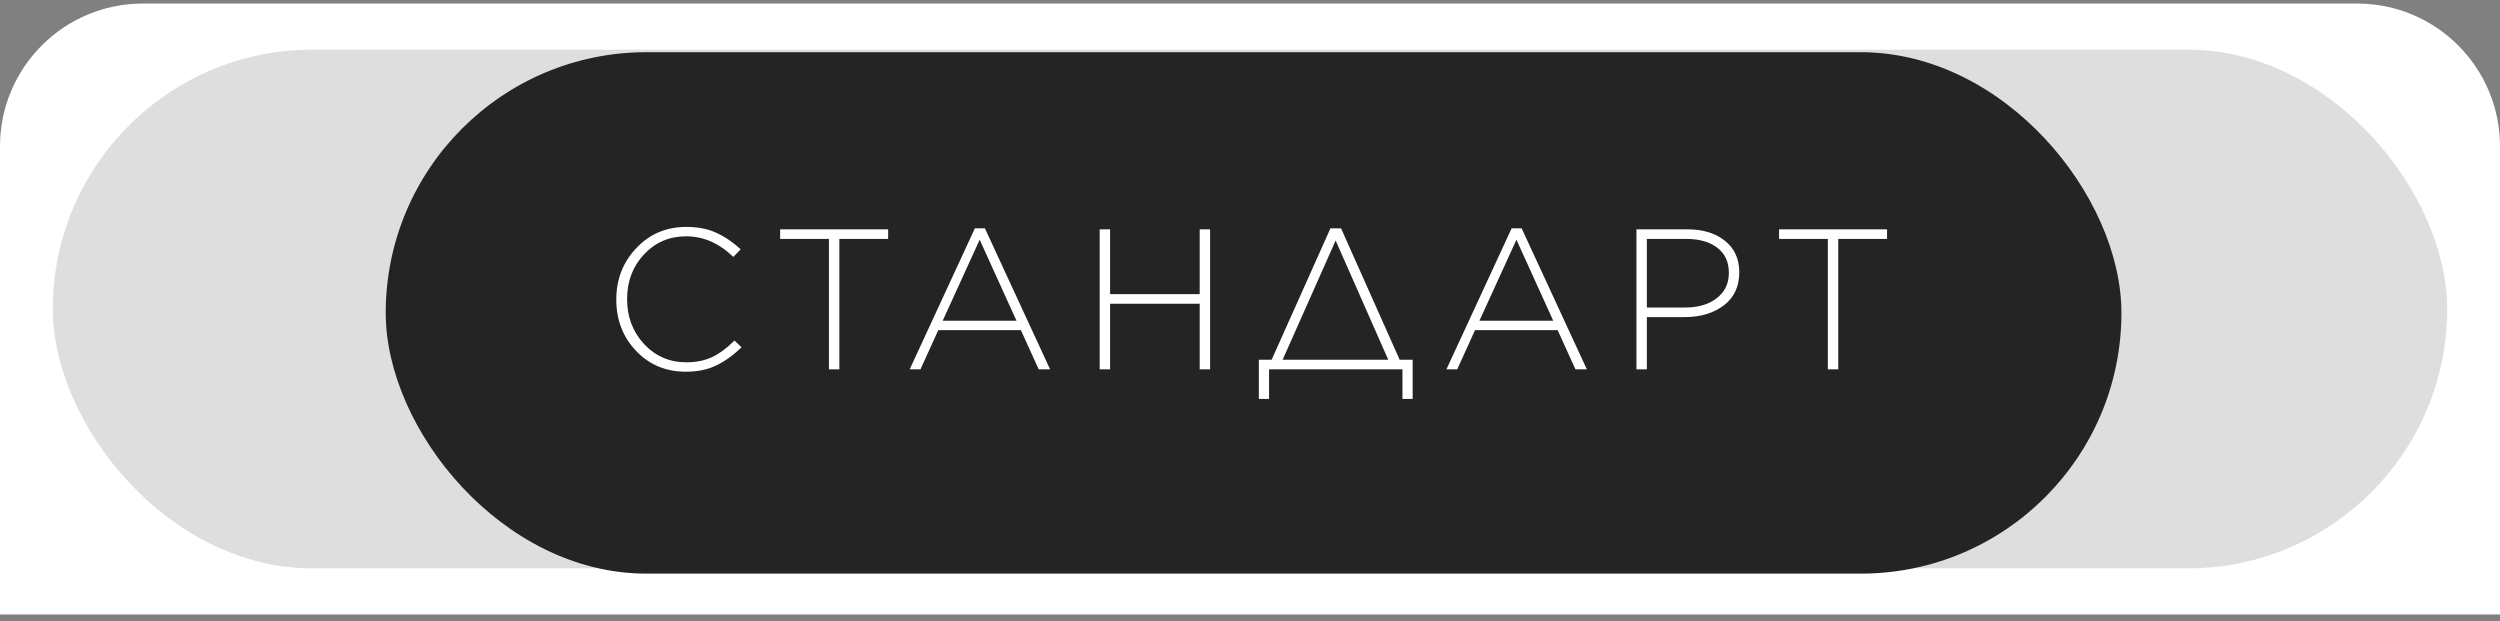
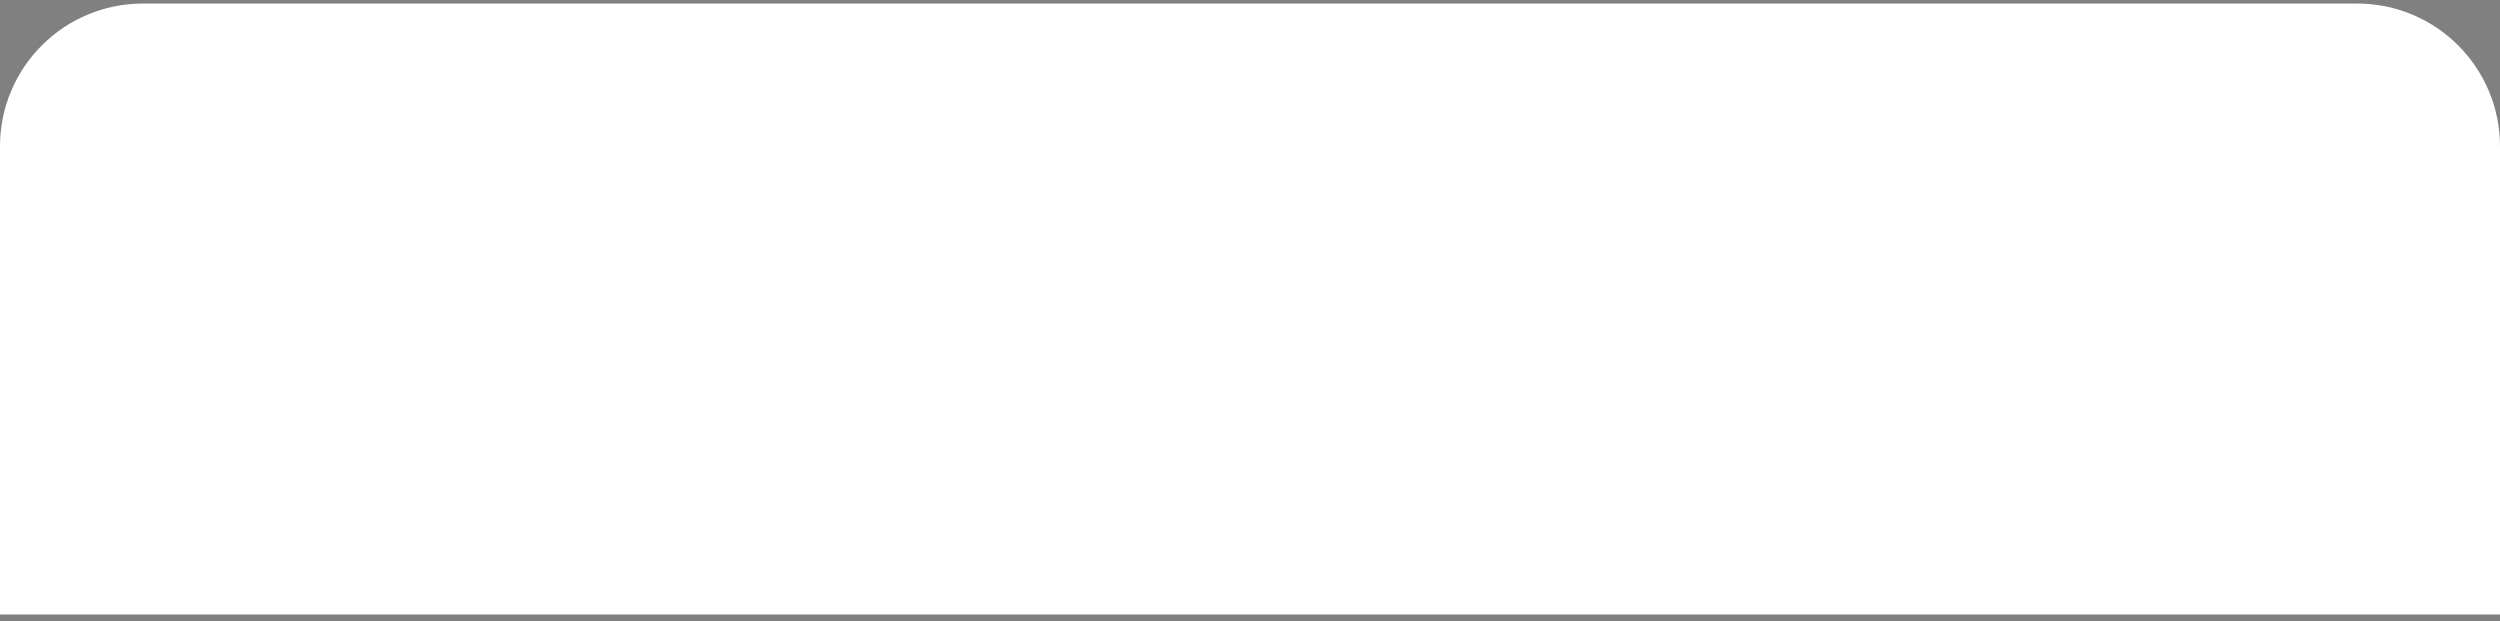
<svg xmlns="http://www.w3.org/2000/svg" width="350" height="87" viewBox="0 0 350 87" fill="none">
  <rect x="0" y="0" width="350" height="87" fill="#808080" stroke="none" />
  <path d="M0 20.497C0 9.451 8.954 0.497 20 0.497H330C341.046 0.497 350 9.451 350 20.497V86.023H0V20.497Z" fill="white" />
-   <rect opacity="0.15" x="7.395" y="6.952" width="335.211" height="72.617" rx="36.308" fill="#242424" />
-   <rect x="54" y="7.308" width="243" height="73" rx="36.5" fill="#242424" />
  <path d="M96.027 52.04C93.227 52.04 90.903 51.069 89.055 49.128C87.207 47.187 86.283 44.797 86.283 41.96V41.904C86.283 39.104 87.216 36.715 89.083 34.736C90.95 32.757 93.283 31.768 96.083 31.768C97.707 31.768 99.098 32.039 100.255 32.58C101.431 33.103 102.579 33.877 103.699 34.904L102.663 35.968C100.684 34.045 98.482 33.084 96.055 33.084C93.703 33.084 91.734 33.933 90.147 35.632C88.579 37.312 87.795 39.384 87.795 41.848V41.904C87.795 44.368 88.588 46.459 90.175 48.176C91.78 49.875 93.75 50.724 96.083 50.724C97.446 50.724 98.65 50.481 99.695 49.996C100.74 49.492 101.786 48.717 102.831 47.672L103.811 48.624C102.654 49.744 101.468 50.593 100.255 51.172C99.06 51.751 97.651 52.04 96.027 52.04ZM116.052 51.704V33.448H109.22V32.104H124.34V33.448H117.508V51.704H116.052ZM127.356 51.704L136.484 31.964H137.884L147.012 51.704H145.416L142.924 46.216H131.36L128.868 51.704H127.356ZM131.976 44.9H142.308L137.156 33.56L131.976 44.9ZM153.957 51.704V32.104H155.413V41.176H167.957V32.104H169.413V51.704H167.957V42.52H155.413V51.704H153.957ZM176.239 50.36H178.031L186.263 31.964H187.747L195.951 50.36H197.771V55.848H196.343V51.704H177.667V55.848H176.239V50.36ZM186.991 33.672L179.571 50.36H194.355L186.991 33.672ZM202.502 51.704L211.63 31.964H213.03L222.158 51.704H220.562L218.07 46.216H206.506L204.014 51.704H202.502ZM207.122 44.9H217.454L212.302 33.56L207.122 44.9ZM229.103 51.704V32.104H236.215C238.399 32.104 240.154 32.636 241.479 33.7C242.823 34.764 243.495 36.229 243.495 38.096V38.152C243.495 40.131 242.767 41.671 241.311 42.772C239.855 43.855 238.035 44.396 235.851 44.396H230.559V51.704H229.103ZM230.559 43.052H235.935C237.765 43.052 239.239 42.613 240.359 41.736C241.479 40.859 242.039 39.692 242.039 38.236V38.18C242.039 36.668 241.498 35.501 240.415 34.68C239.333 33.859 237.895 33.448 236.103 33.448H230.559V43.052ZM255.899 51.704V33.448H249.067V32.104H264.187V33.448H257.355V51.704H255.899Z" fill="white" />
</svg>